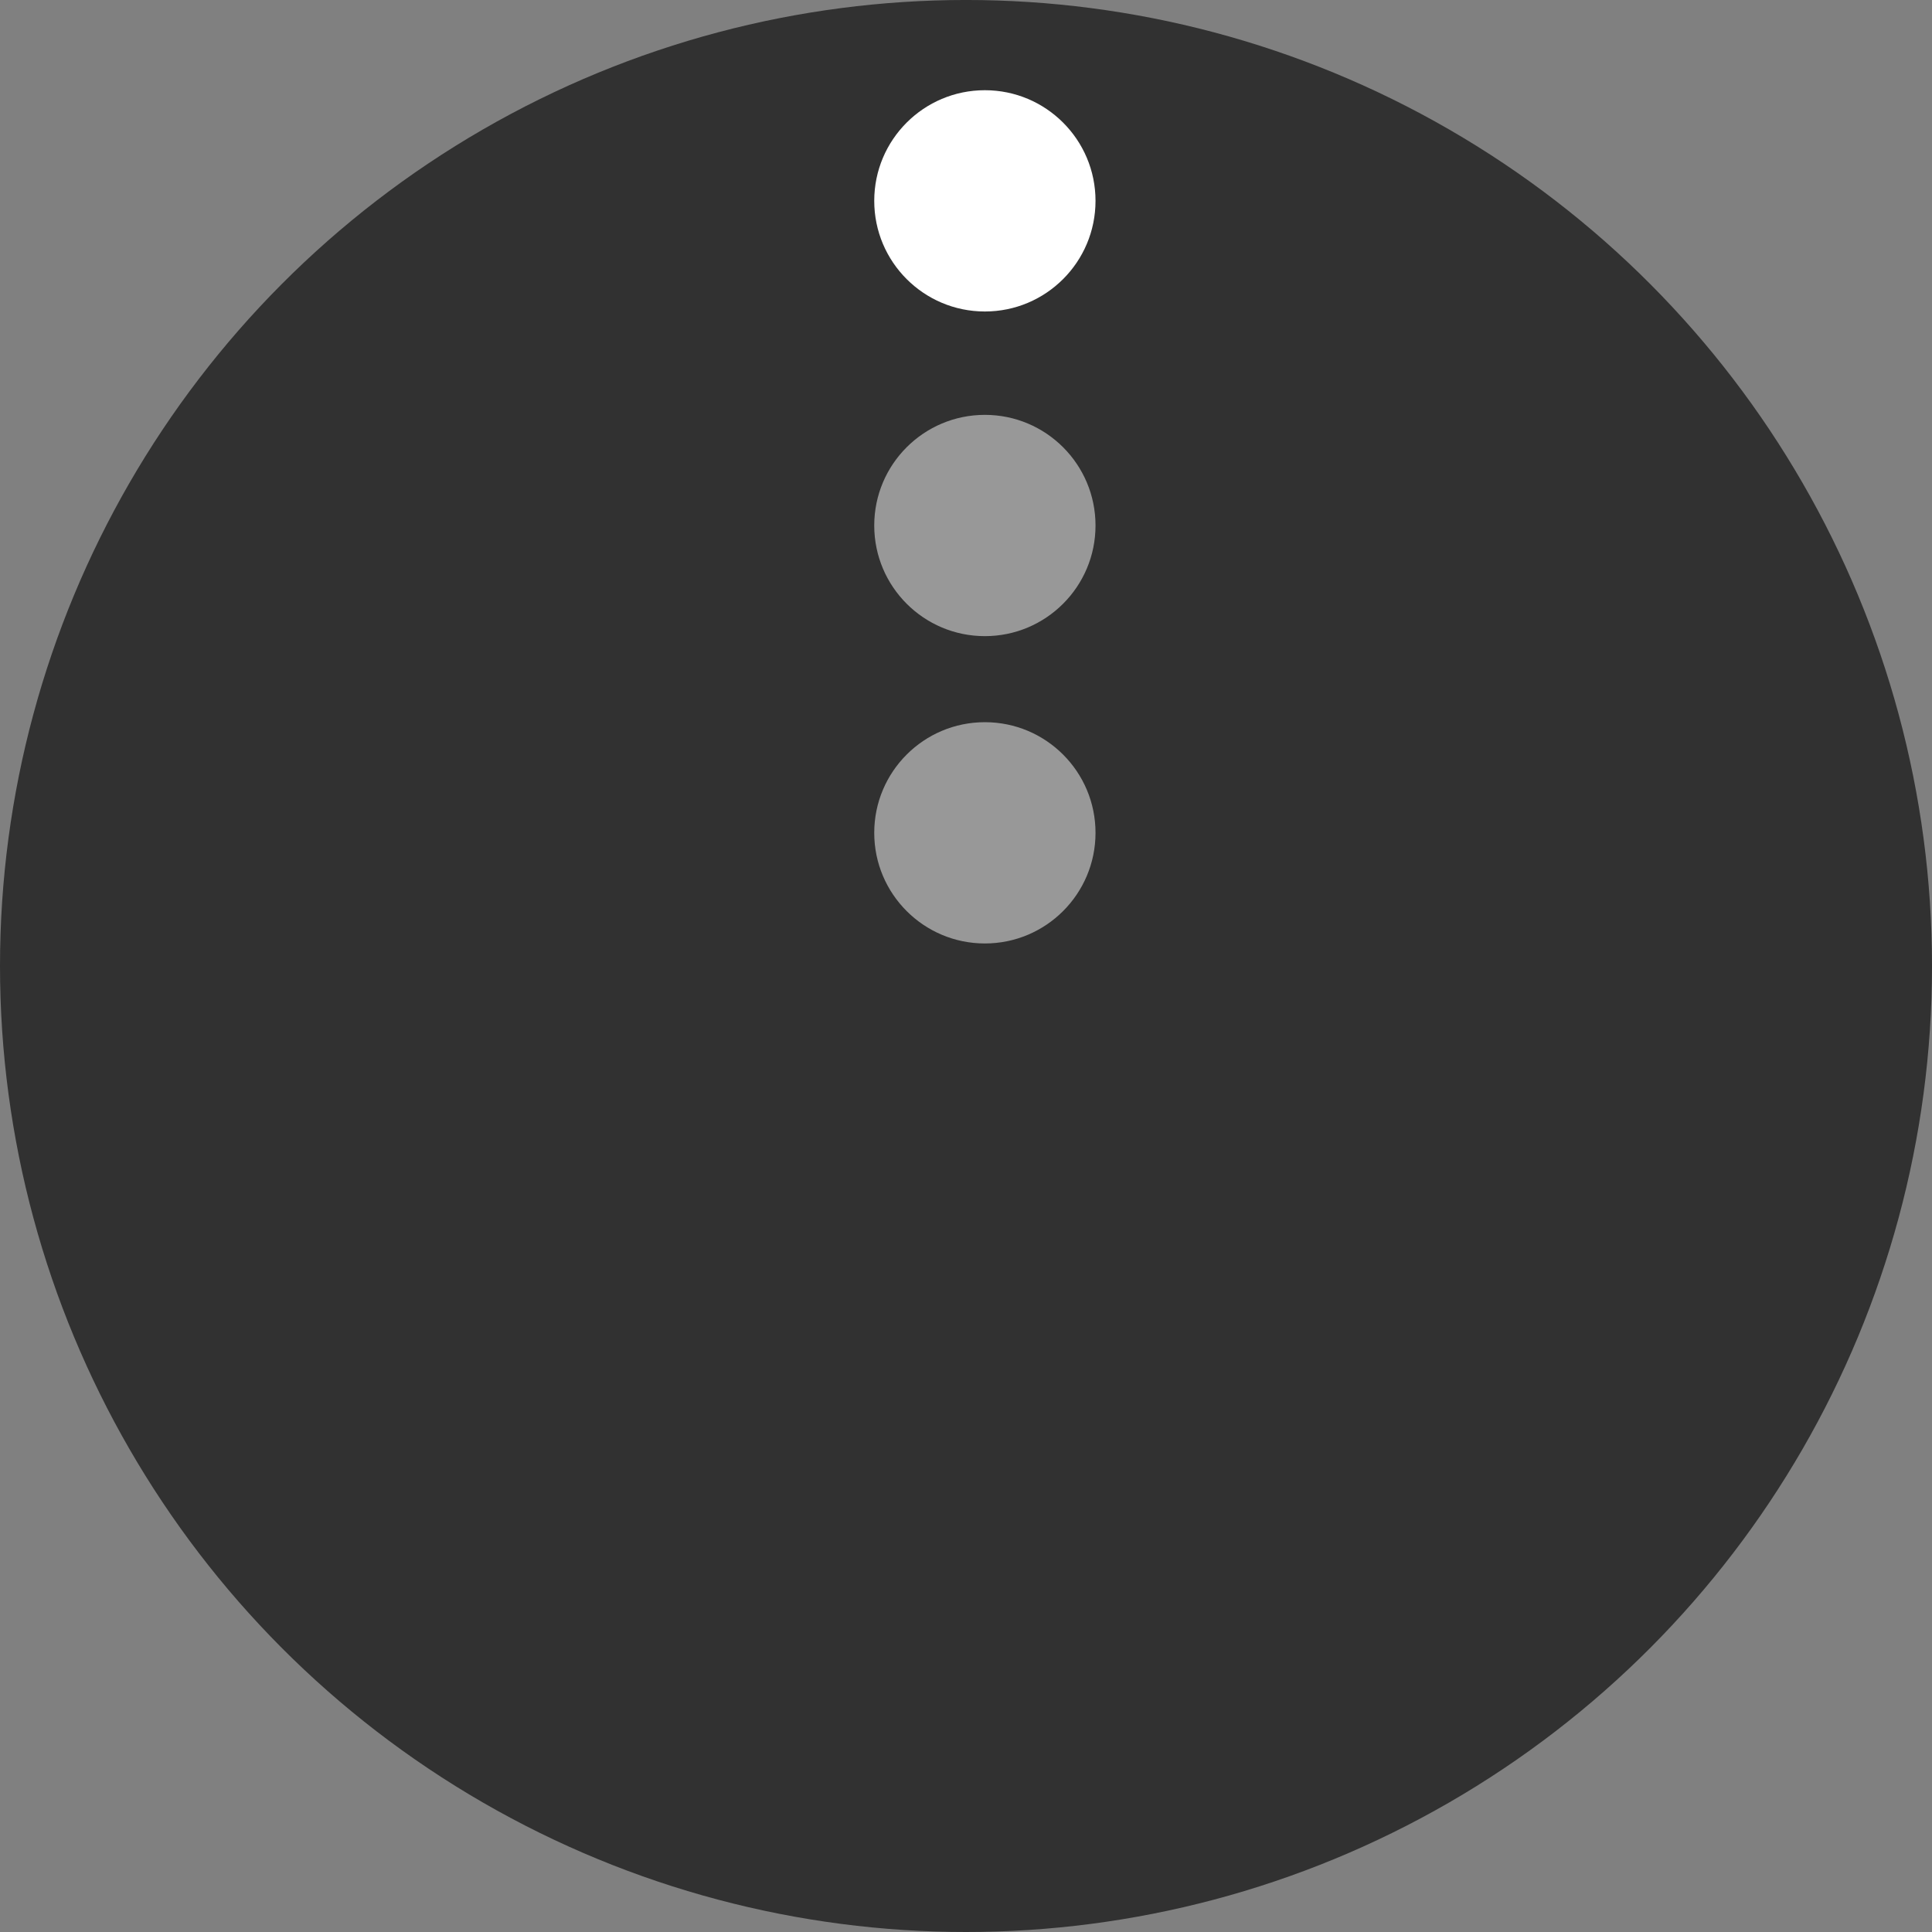
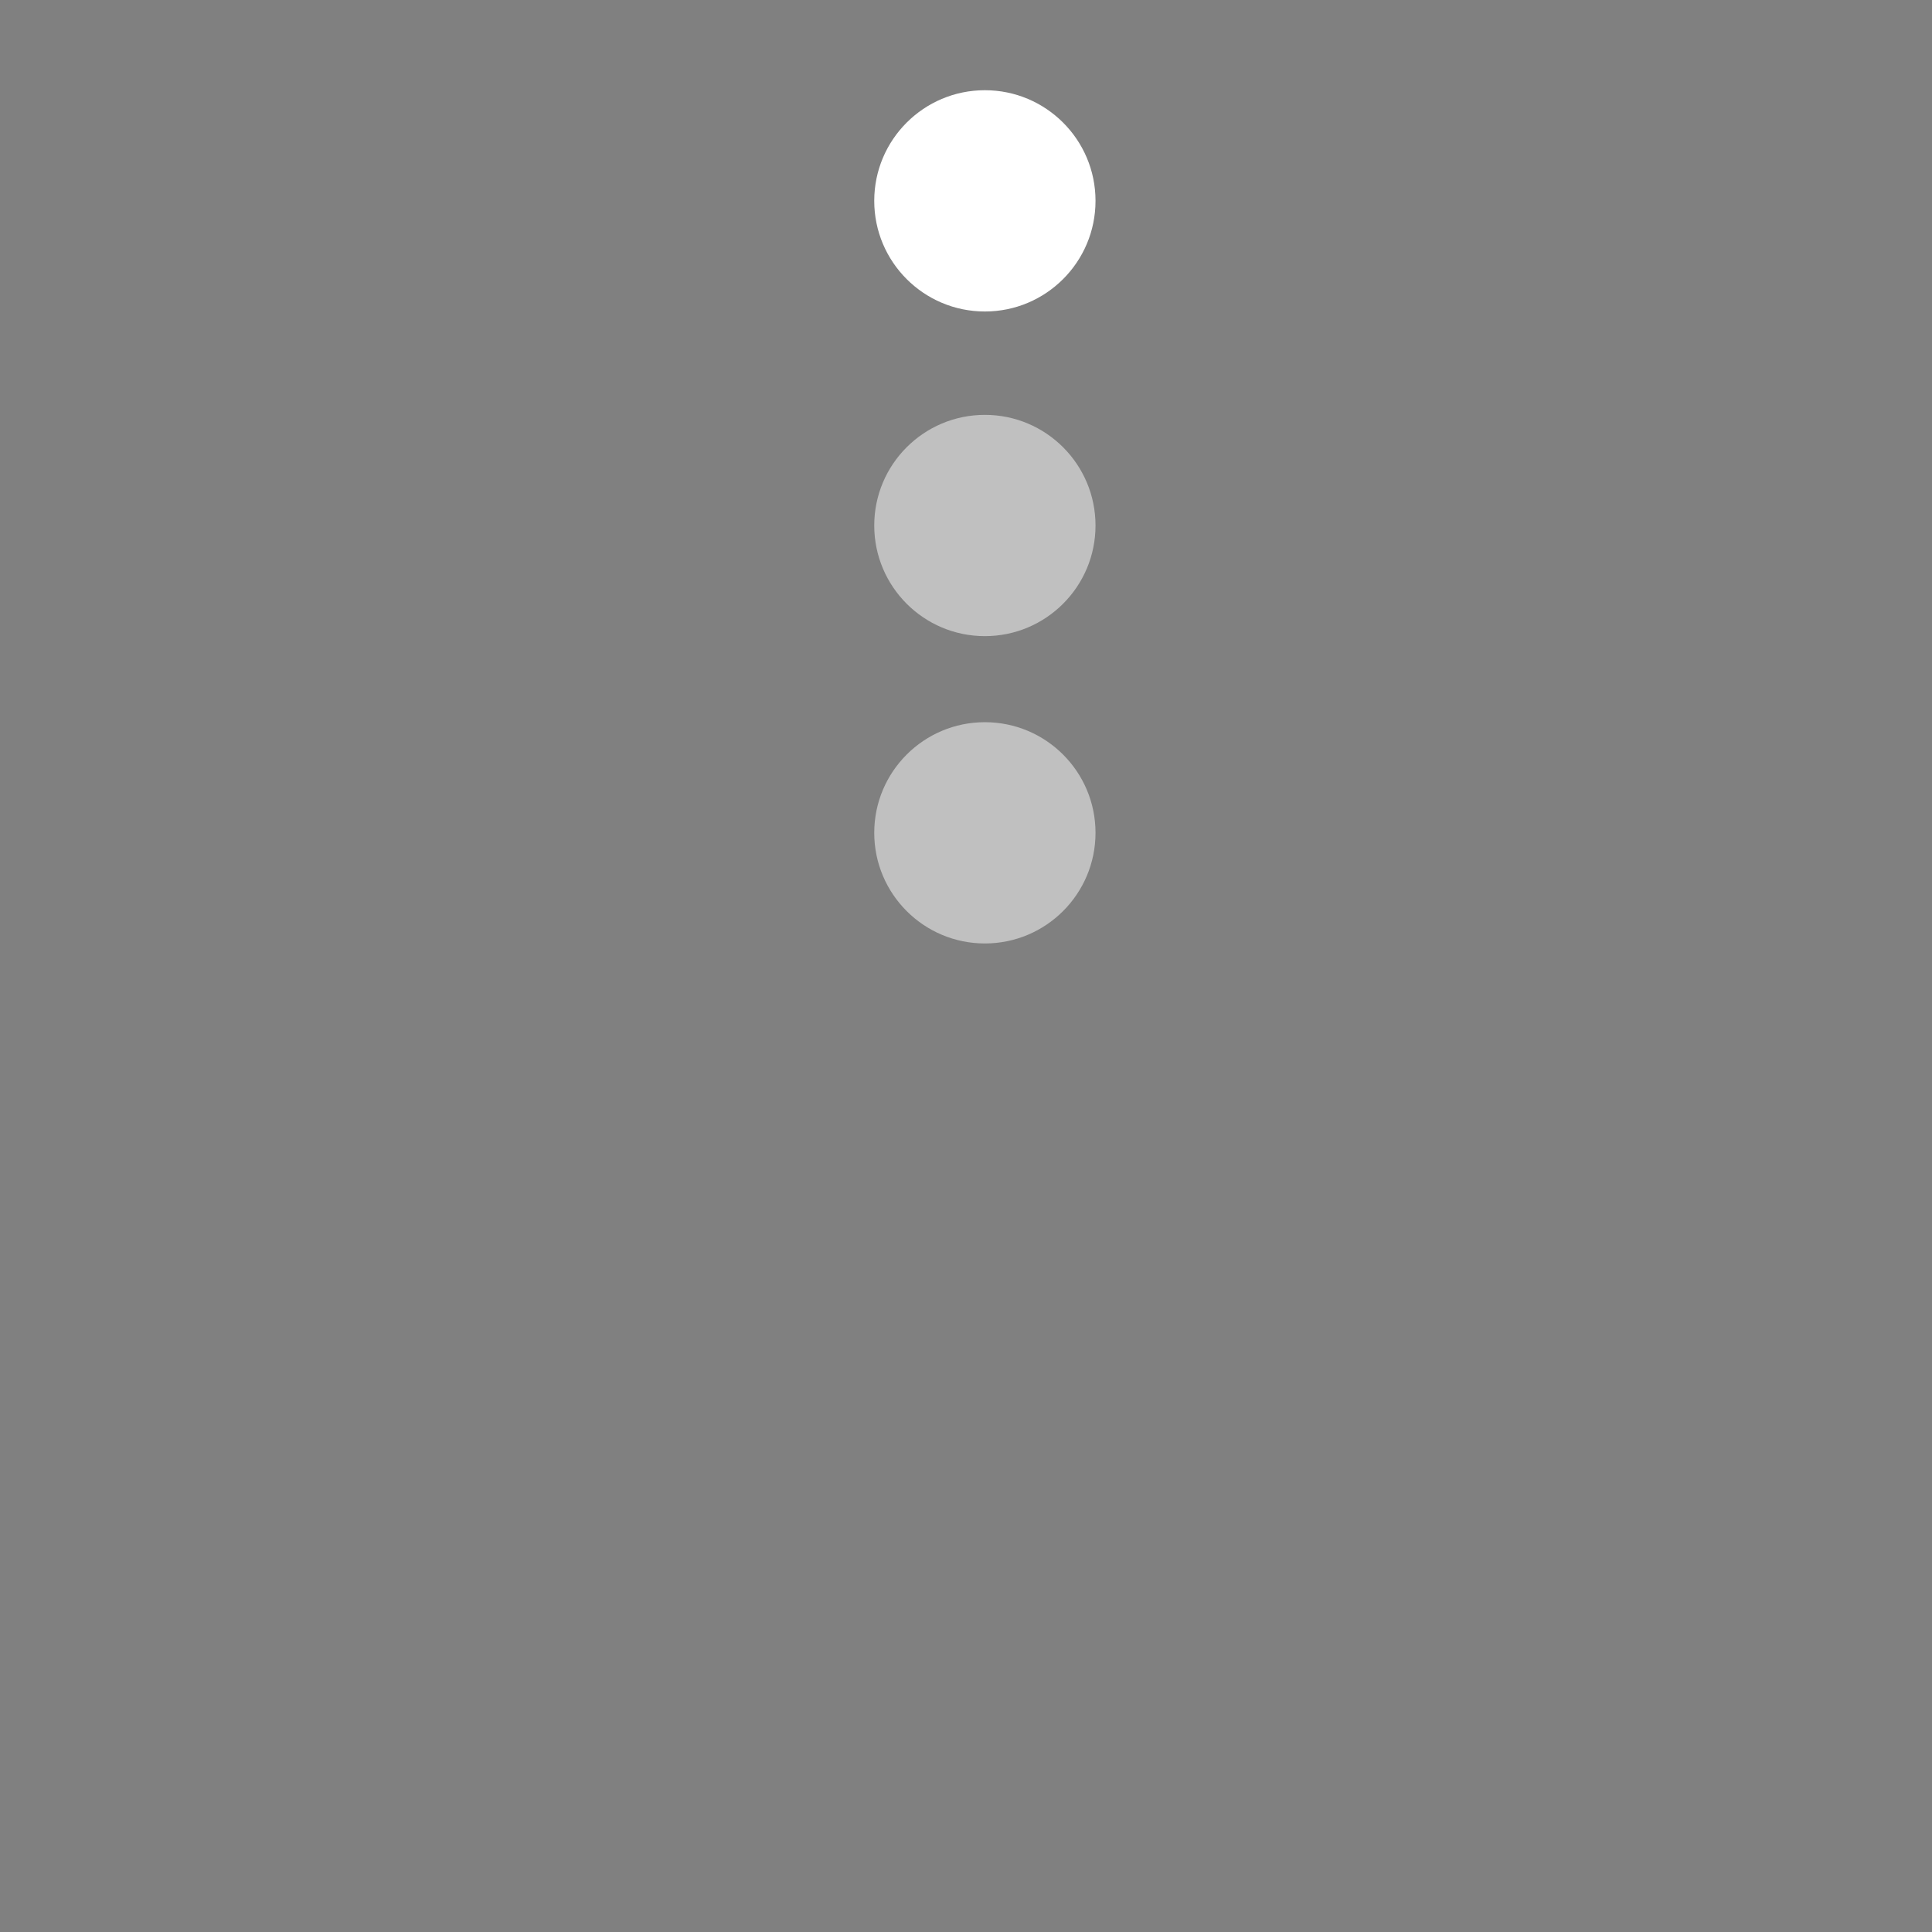
<svg xmlns="http://www.w3.org/2000/svg" version="1.1" x="0px" y="0px" width="125.729px" height="125.728px" viewBox="0 0 125.729 125.728" enable-background="new 0 0 125.729 125.728" xml:space="preserve">
  <rect x="0" y="0" width="125.729" height="125.728" fill="#808080" stroke="none" />
  <g id="Layer_1">
-     <circle fill="#313131" cx="62.865" cy="62.864" r="62.865" />
-   </g>
+     </g>
  <g id="Layer_2">
    <circle fill="#FFFFFF" cx="64.093" cy="13.071" r="7.2" />
  </g>
  <g id="Layer_4" opacity="0.5">
    <circle fill="#FFFFFF" cx="64.093" cy="34.198" r="7.2" />
    <circle fill="#FFFFFF" cx="64.093" cy="54.198" r="7.2" />
  </g>
  <g id="Layer_3">
</g>
</svg>